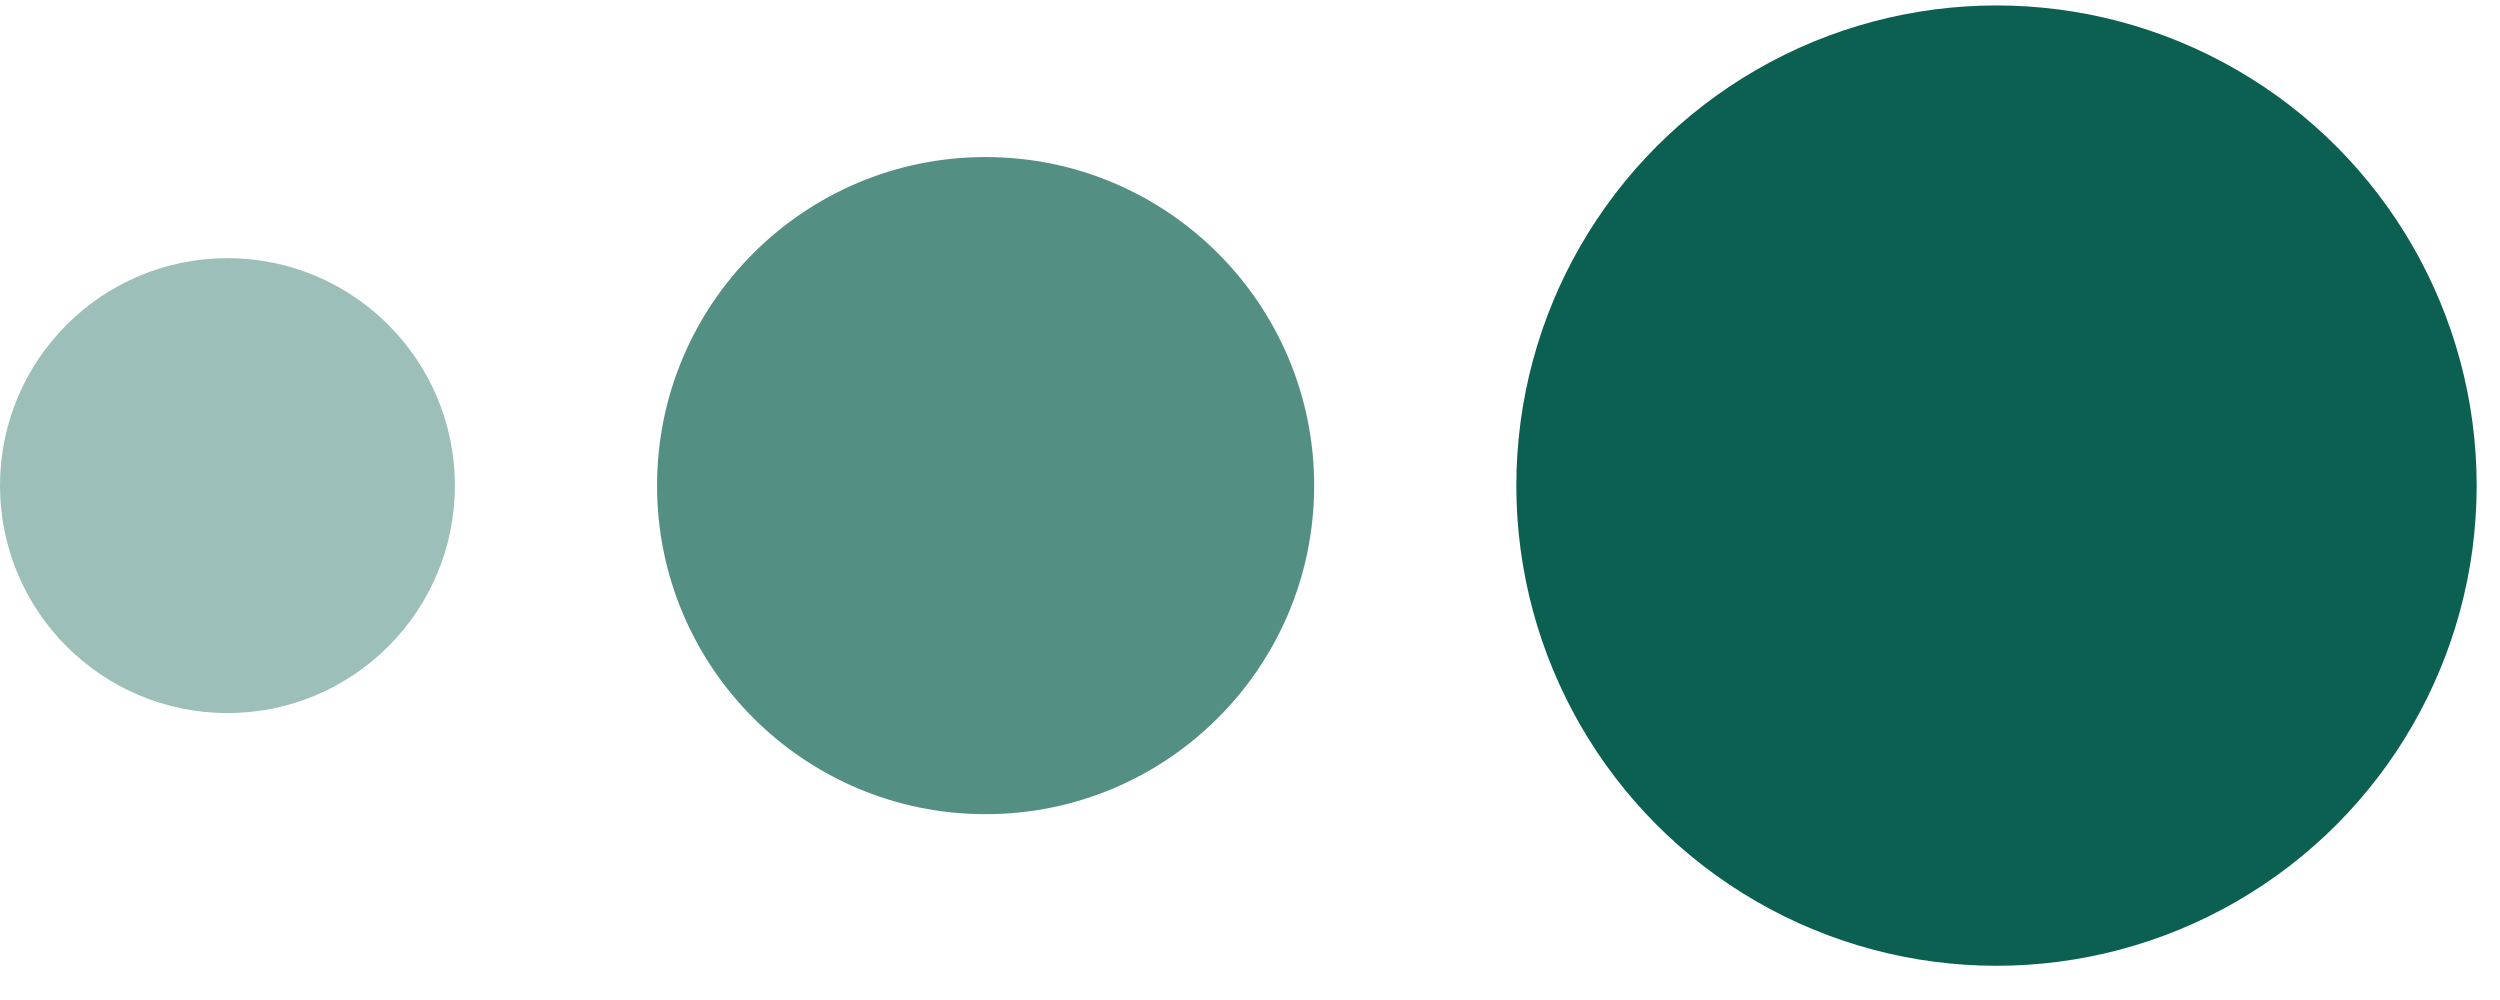
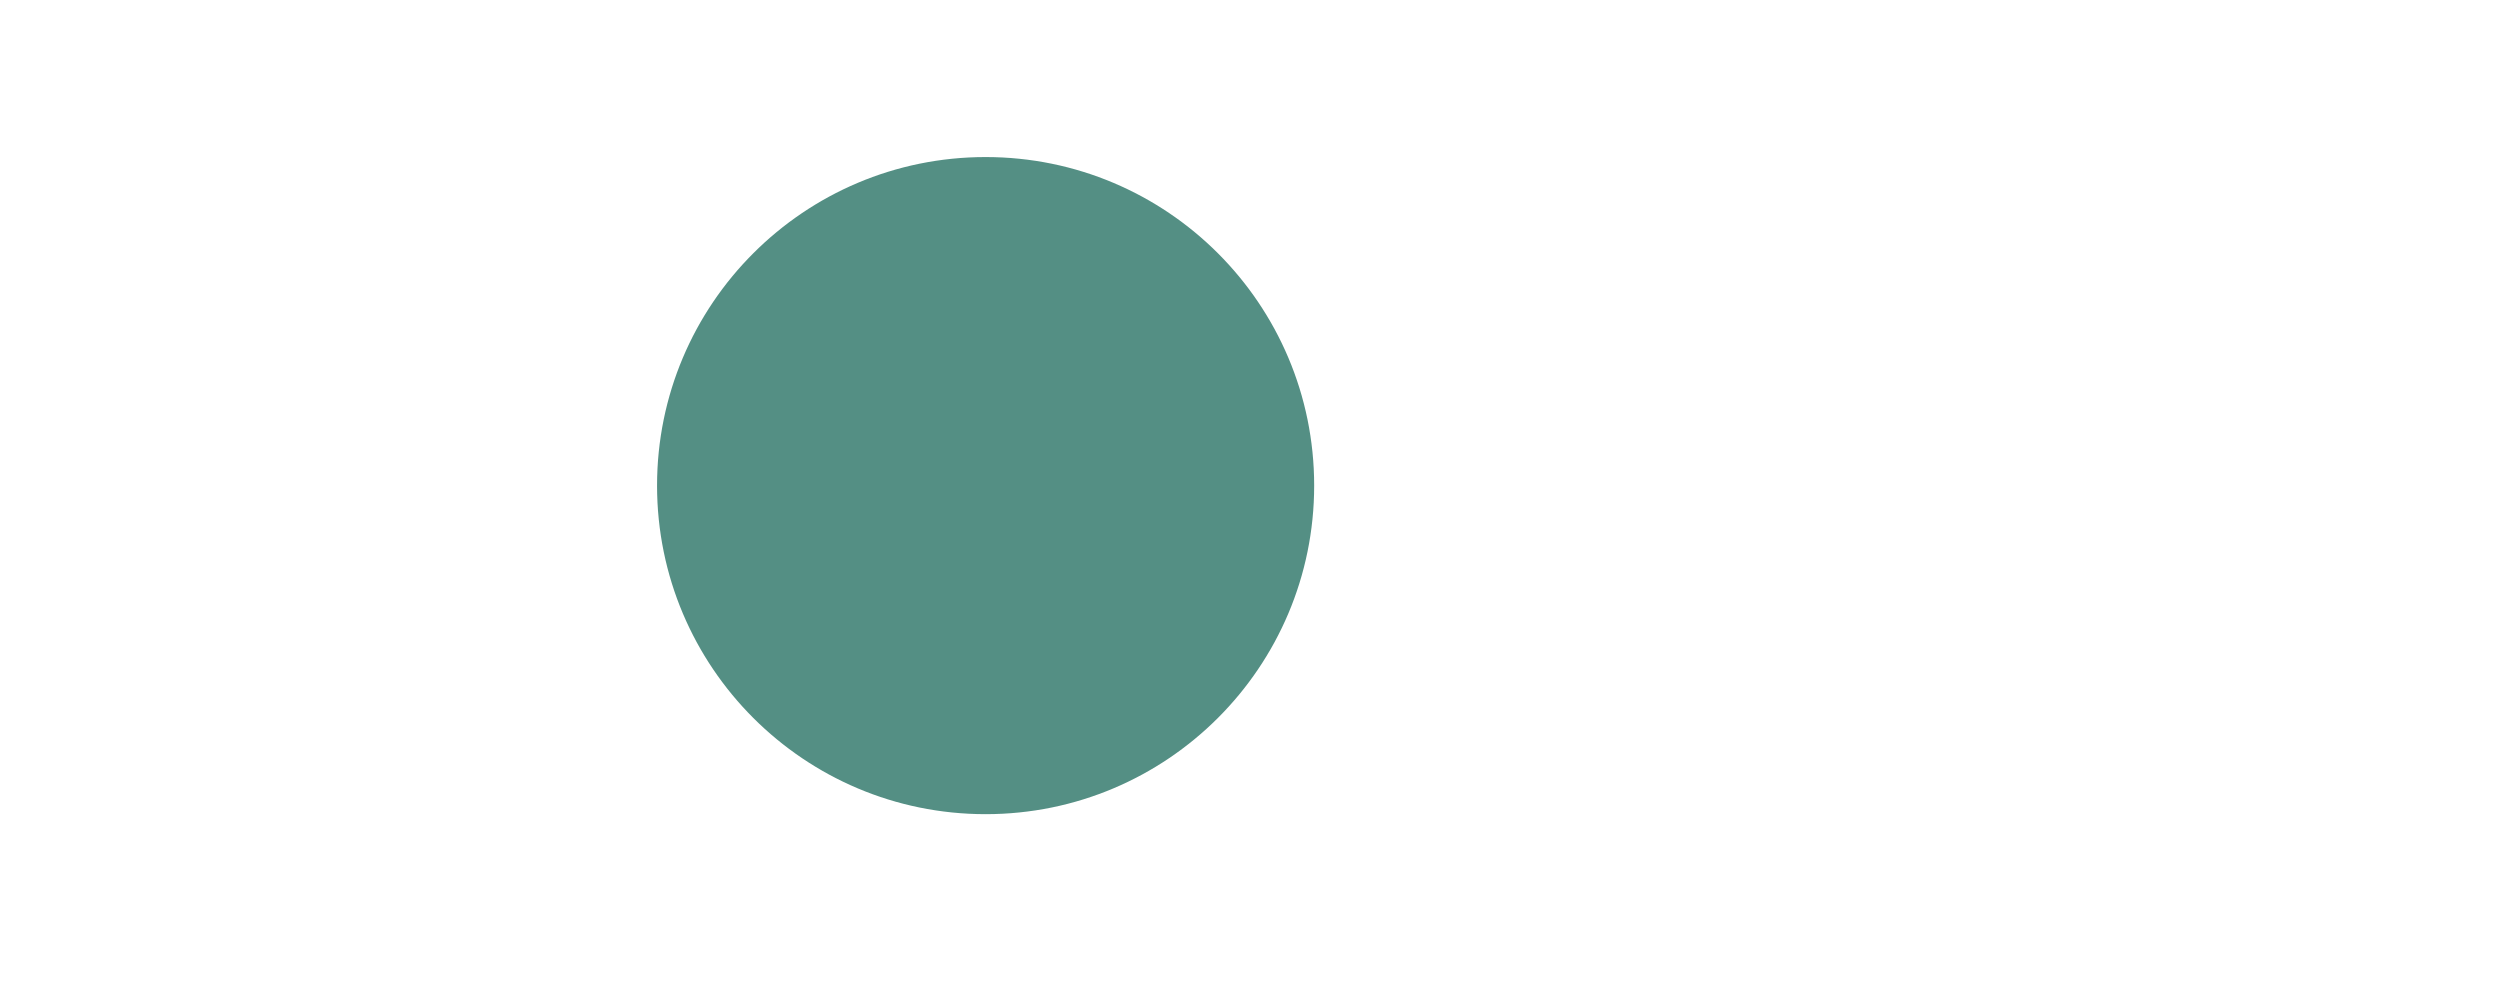
<svg xmlns="http://www.w3.org/2000/svg" width="45" height="18" viewBox="0 0 45 18" fill="none">
-   <circle cx="4.094" cy="8.741" r="4.094" fill="#0C6051" fill-opacity="0.4" />
  <circle cx="17.741" cy="8.741" r="5.914" fill="#0C6051" fill-opacity="0.7" />
-   <circle cx="35.937" cy="8.741" r="8.643" fill="#0C6051" />
</svg>